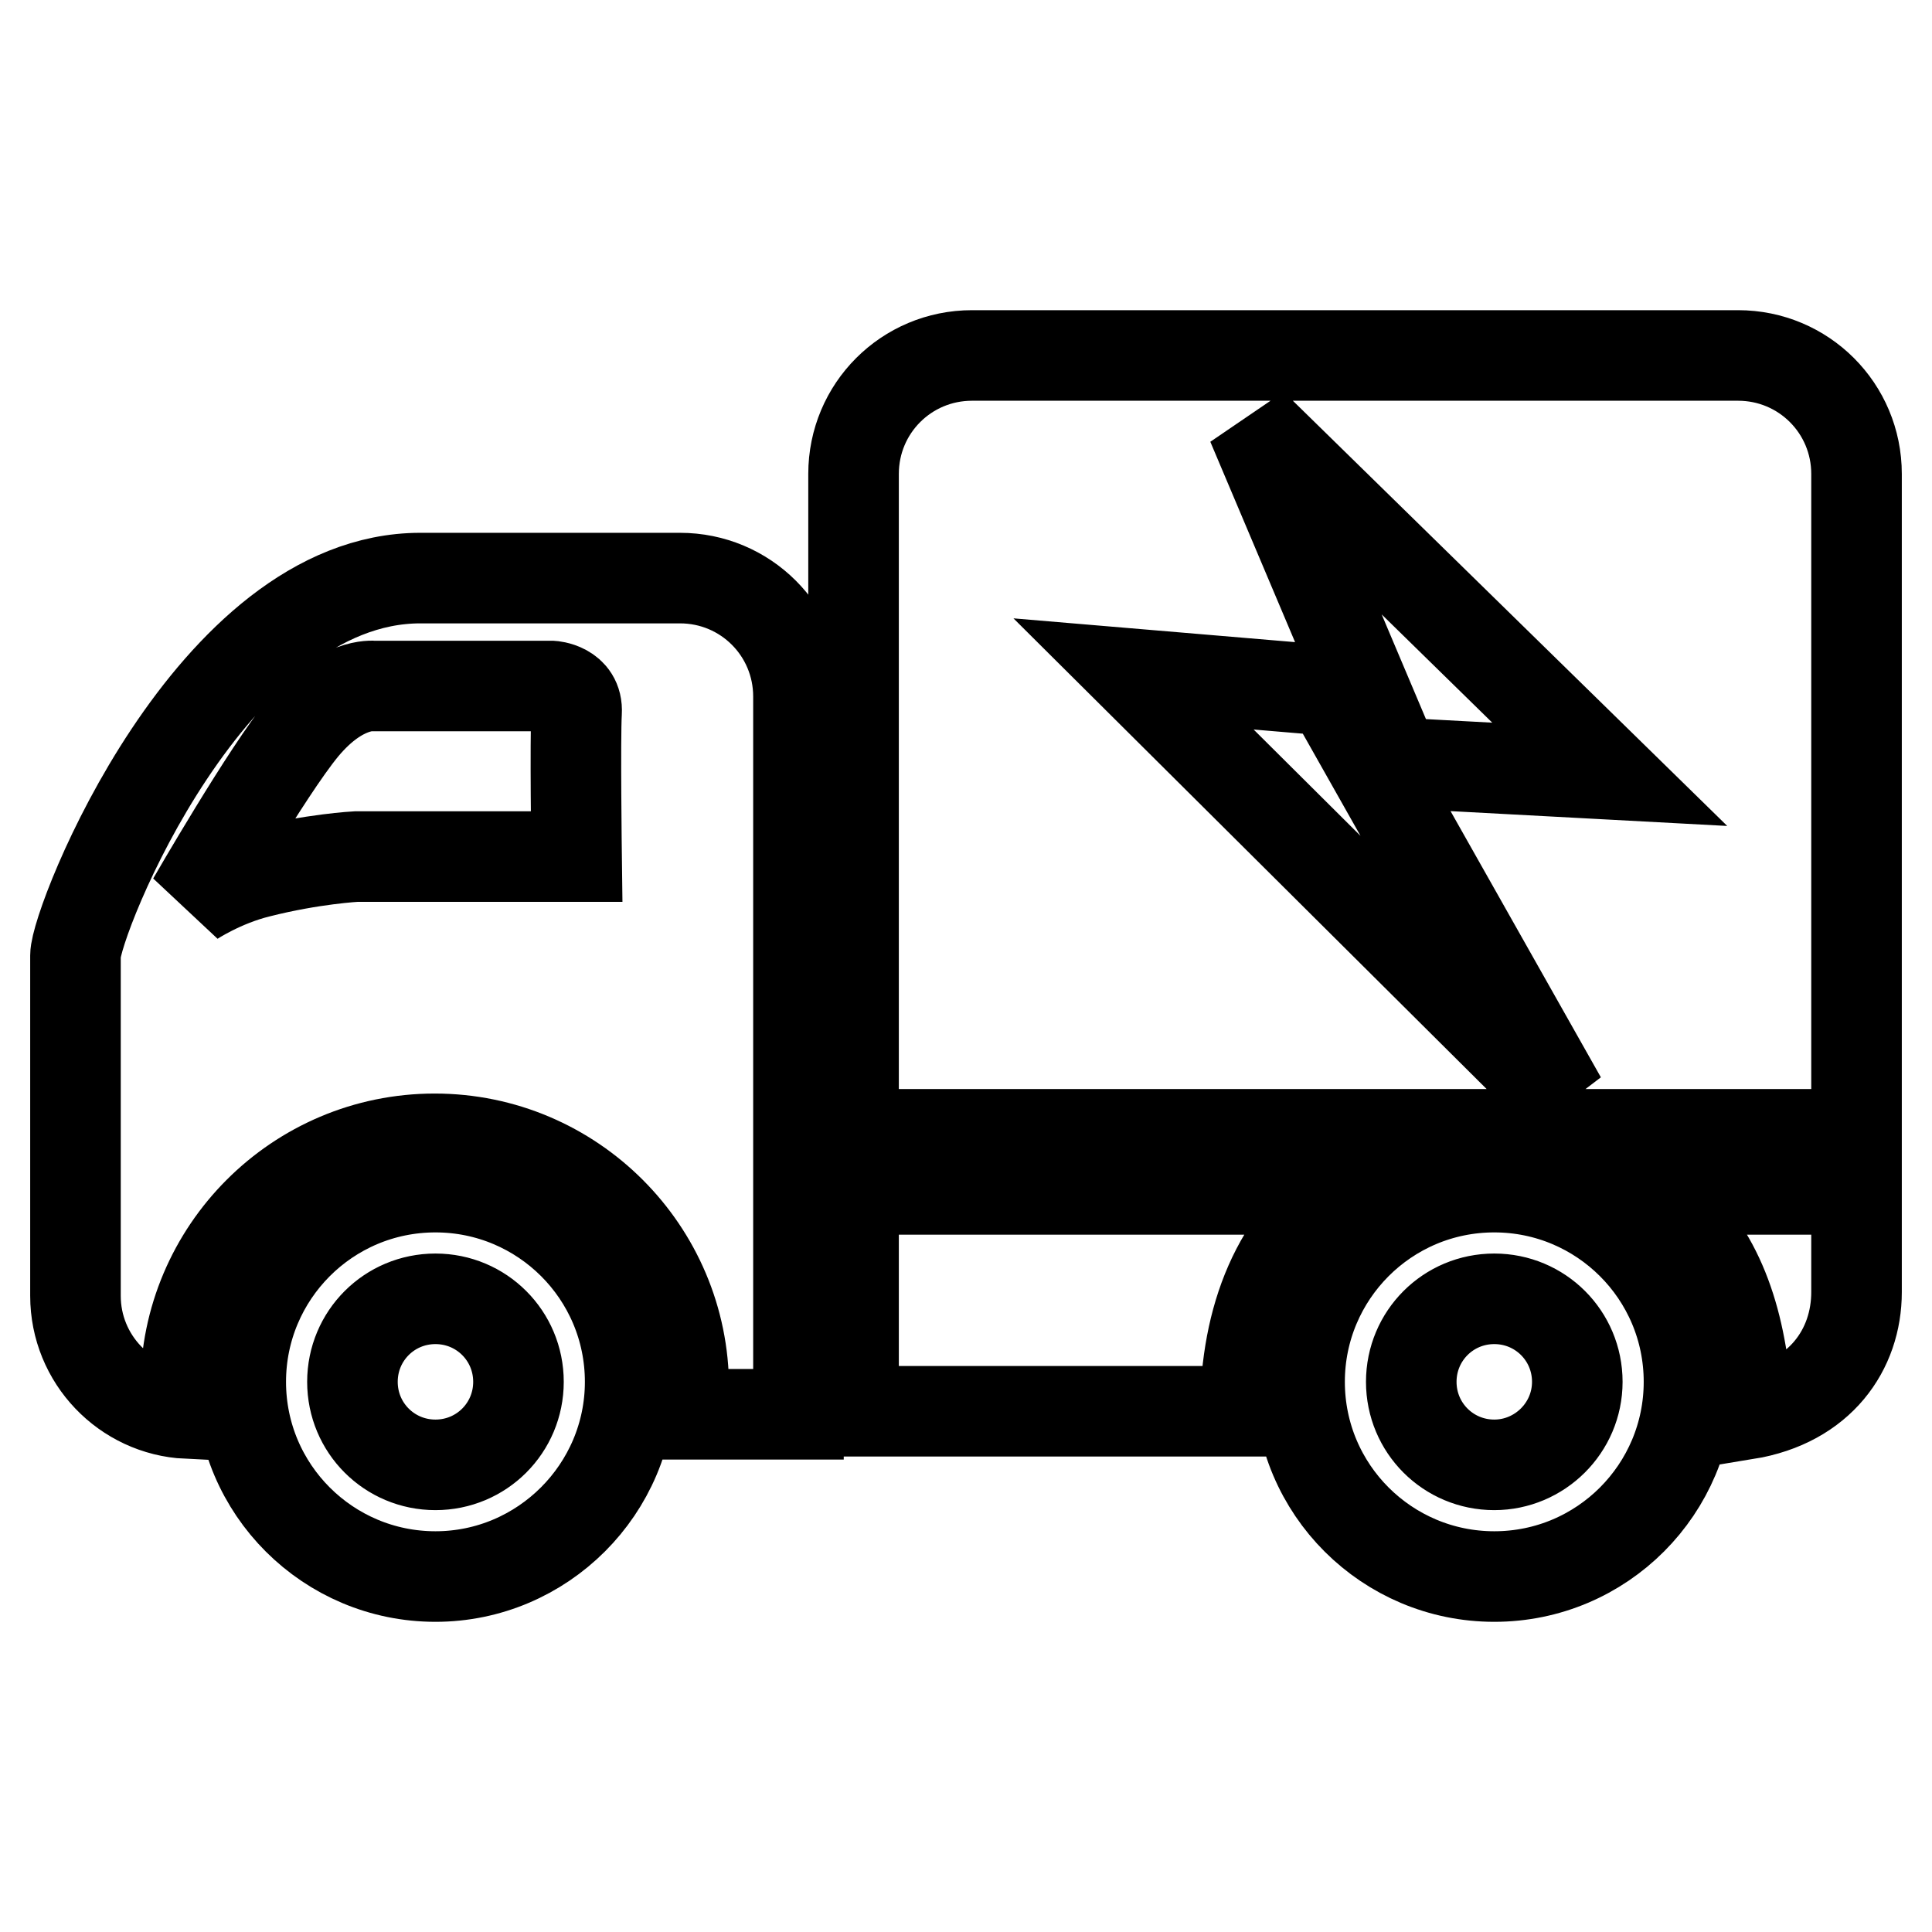
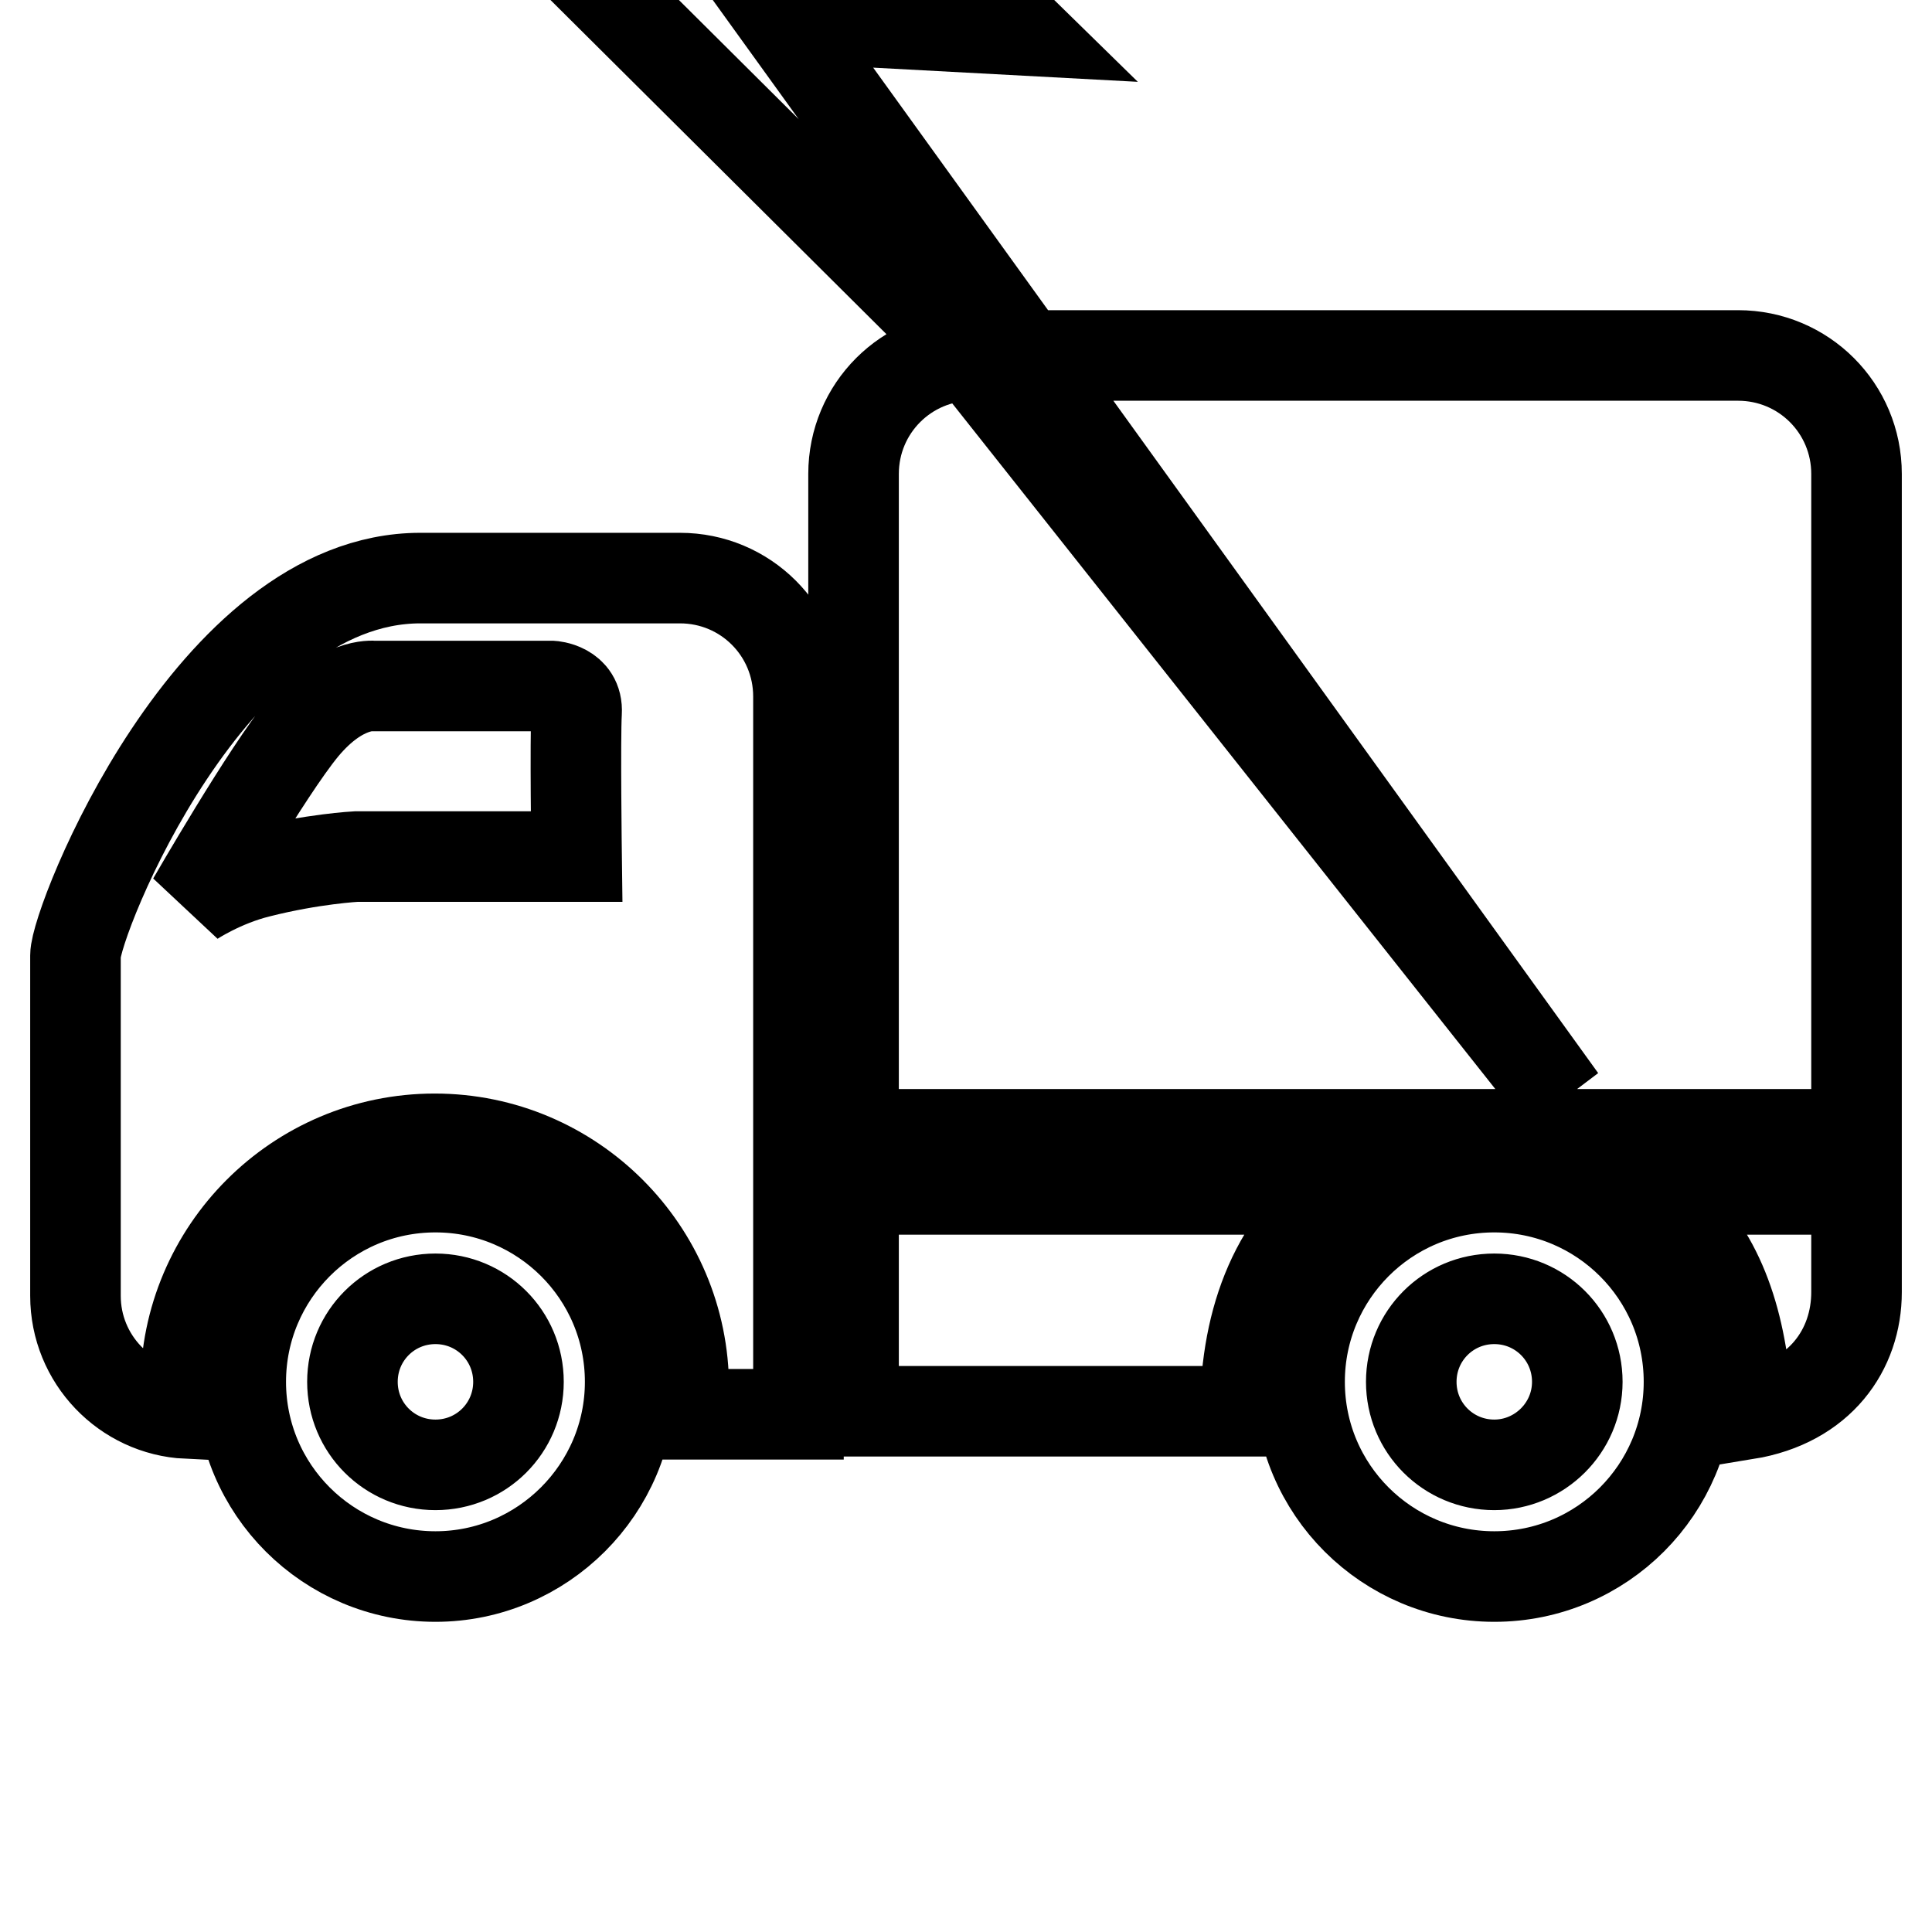
<svg xmlns="http://www.w3.org/2000/svg" version="1.1" x="0px" y="0px" viewBox="0 0 256 256" enable-background="new 0 0 256 256" xml:space="preserve">
  <g>
-     <path stroke-width="12" fill-opacity="0" stroke="#000000" d="M57.7,157.3c-14.3,0-25.8,11.6-25.8,25.8c0,14.3,11.6,25.8,25.8,25.8s25.8-11.6,25.8-25.8 C83.5,168.8,71.9,157.3,57.7,157.3L57.7,157.3z M57.7,194.1c-6.1,0-11-4.9-11-11c0-6.1,4.9-11,11-11c6.1,0,11,4.9,11,11 C68.7,189.2,63.8,194.1,57.7,194.1L57.7,194.1z M198,157.3c-14.3,0-25.8,11.6-25.8,25.8c0,14.3,11.6,25.8,25.8,25.8 c14.3,0,25.8-11.6,25.8-25.8C223.8,168.8,212.2,157.3,198,157.3L198,157.3z M198,194.1c-6.1,0-11-4.9-11-11c0-6.1,4.9-11,11-11 c6.1,0,11,4.9,11,11C209,189.2,204,194.1,198,194.1L198,194.1z M128.8,47.1c-8.7,0-15.7,7-15.7,15.7v87.5H246V62.8 c0-8.7-7-15.7-15.7-15.7H128.8L128.8,47.1z M206.9,145.7l-56.7-56.4l30.8,2.6l-15.1-35.7l47.4,46.4l-31.7-1.7L206.9,145.7 L206.9,145.7z M217.7,157.6c8.2,5.5,11.9,13.5,13.3,23.7c0.2,1.5,0.3,4.5,0.4,6.1c9.8-1.6,14.6-8.6,14.6-16.2v-13.6H217.7 L217.7,157.6z M178.6,157.6h-65.5V187h51.9C165.1,174.7,169.1,164,178.6,157.6L178.6,157.6z M55.7,76.6c-27.8,0-45.7,45.5-45.7,50 v45.1c0,8.4,6.6,15.2,14.8,15.6c-0.1-1.1-0.2-2.3-0.2-3.4c0-18.2,14.8-33,33-33s33,14.8,33,33c0,1.2-0.1,2.3-0.2,3.5h15.4V92.3 c0-8.7-7-15.7-15.7-15.7H55.7L55.7,76.6z M34.3,115.6c-4.9,1.2-8.8,3.8-8.8,3.8s9.9-17.2,14.7-23c5-6,9.3-5.5,9.3-5.5h23.6 c0,0,3.5,0.2,3.3,3.5c-0.2,3.4,0,19.1,0,19.1H47.2C47.2,113.5,41.4,113.8,34.3,115.6L34.3,115.6z" />
+     <path stroke-width="12" fill-opacity="0" stroke="#000000" d="M57.7,157.3c-14.3,0-25.8,11.6-25.8,25.8c0,14.3,11.6,25.8,25.8,25.8s25.8-11.6,25.8-25.8 C83.5,168.8,71.9,157.3,57.7,157.3L57.7,157.3z M57.7,194.1c-6.1,0-11-4.9-11-11c0-6.1,4.9-11,11-11c6.1,0,11,4.9,11,11 C68.7,189.2,63.8,194.1,57.7,194.1L57.7,194.1z M198,157.3c-14.3,0-25.8,11.6-25.8,25.8c0,14.3,11.6,25.8,25.8,25.8 c14.3,0,25.8-11.6,25.8-25.8C223.8,168.8,212.2,157.3,198,157.3L198,157.3z M198,194.1c-6.1,0-11-4.9-11-11c0-6.1,4.9-11,11-11 c6.1,0,11,4.9,11,11C209,189.2,204,194.1,198,194.1L198,194.1z M128.8,47.1c-8.7,0-15.7,7-15.7,15.7v87.5H246V62.8 c0-8.7-7-15.7-15.7-15.7H128.8L128.8,47.1z l-56.7-56.4l30.8,2.6l-15.1-35.7l47.4,46.4l-31.7-1.7L206.9,145.7 L206.9,145.7z M217.7,157.6c8.2,5.5,11.9,13.5,13.3,23.7c0.2,1.5,0.3,4.5,0.4,6.1c9.8-1.6,14.6-8.6,14.6-16.2v-13.6H217.7 L217.7,157.6z M178.6,157.6h-65.5V187h51.9C165.1,174.7,169.1,164,178.6,157.6L178.6,157.6z M55.7,76.6c-27.8,0-45.7,45.5-45.7,50 v45.1c0,8.4,6.6,15.2,14.8,15.6c-0.1-1.1-0.2-2.3-0.2-3.4c0-18.2,14.8-33,33-33s33,14.8,33,33c0,1.2-0.1,2.3-0.2,3.5h15.4V92.3 c0-8.7-7-15.7-15.7-15.7H55.7L55.7,76.6z M34.3,115.6c-4.9,1.2-8.8,3.8-8.8,3.8s9.9-17.2,14.7-23c5-6,9.3-5.5,9.3-5.5h23.6 c0,0,3.5,0.2,3.3,3.5c-0.2,3.4,0,19.1,0,19.1H47.2C47.2,113.5,41.4,113.8,34.3,115.6L34.3,115.6z" />
  </g>
</svg>